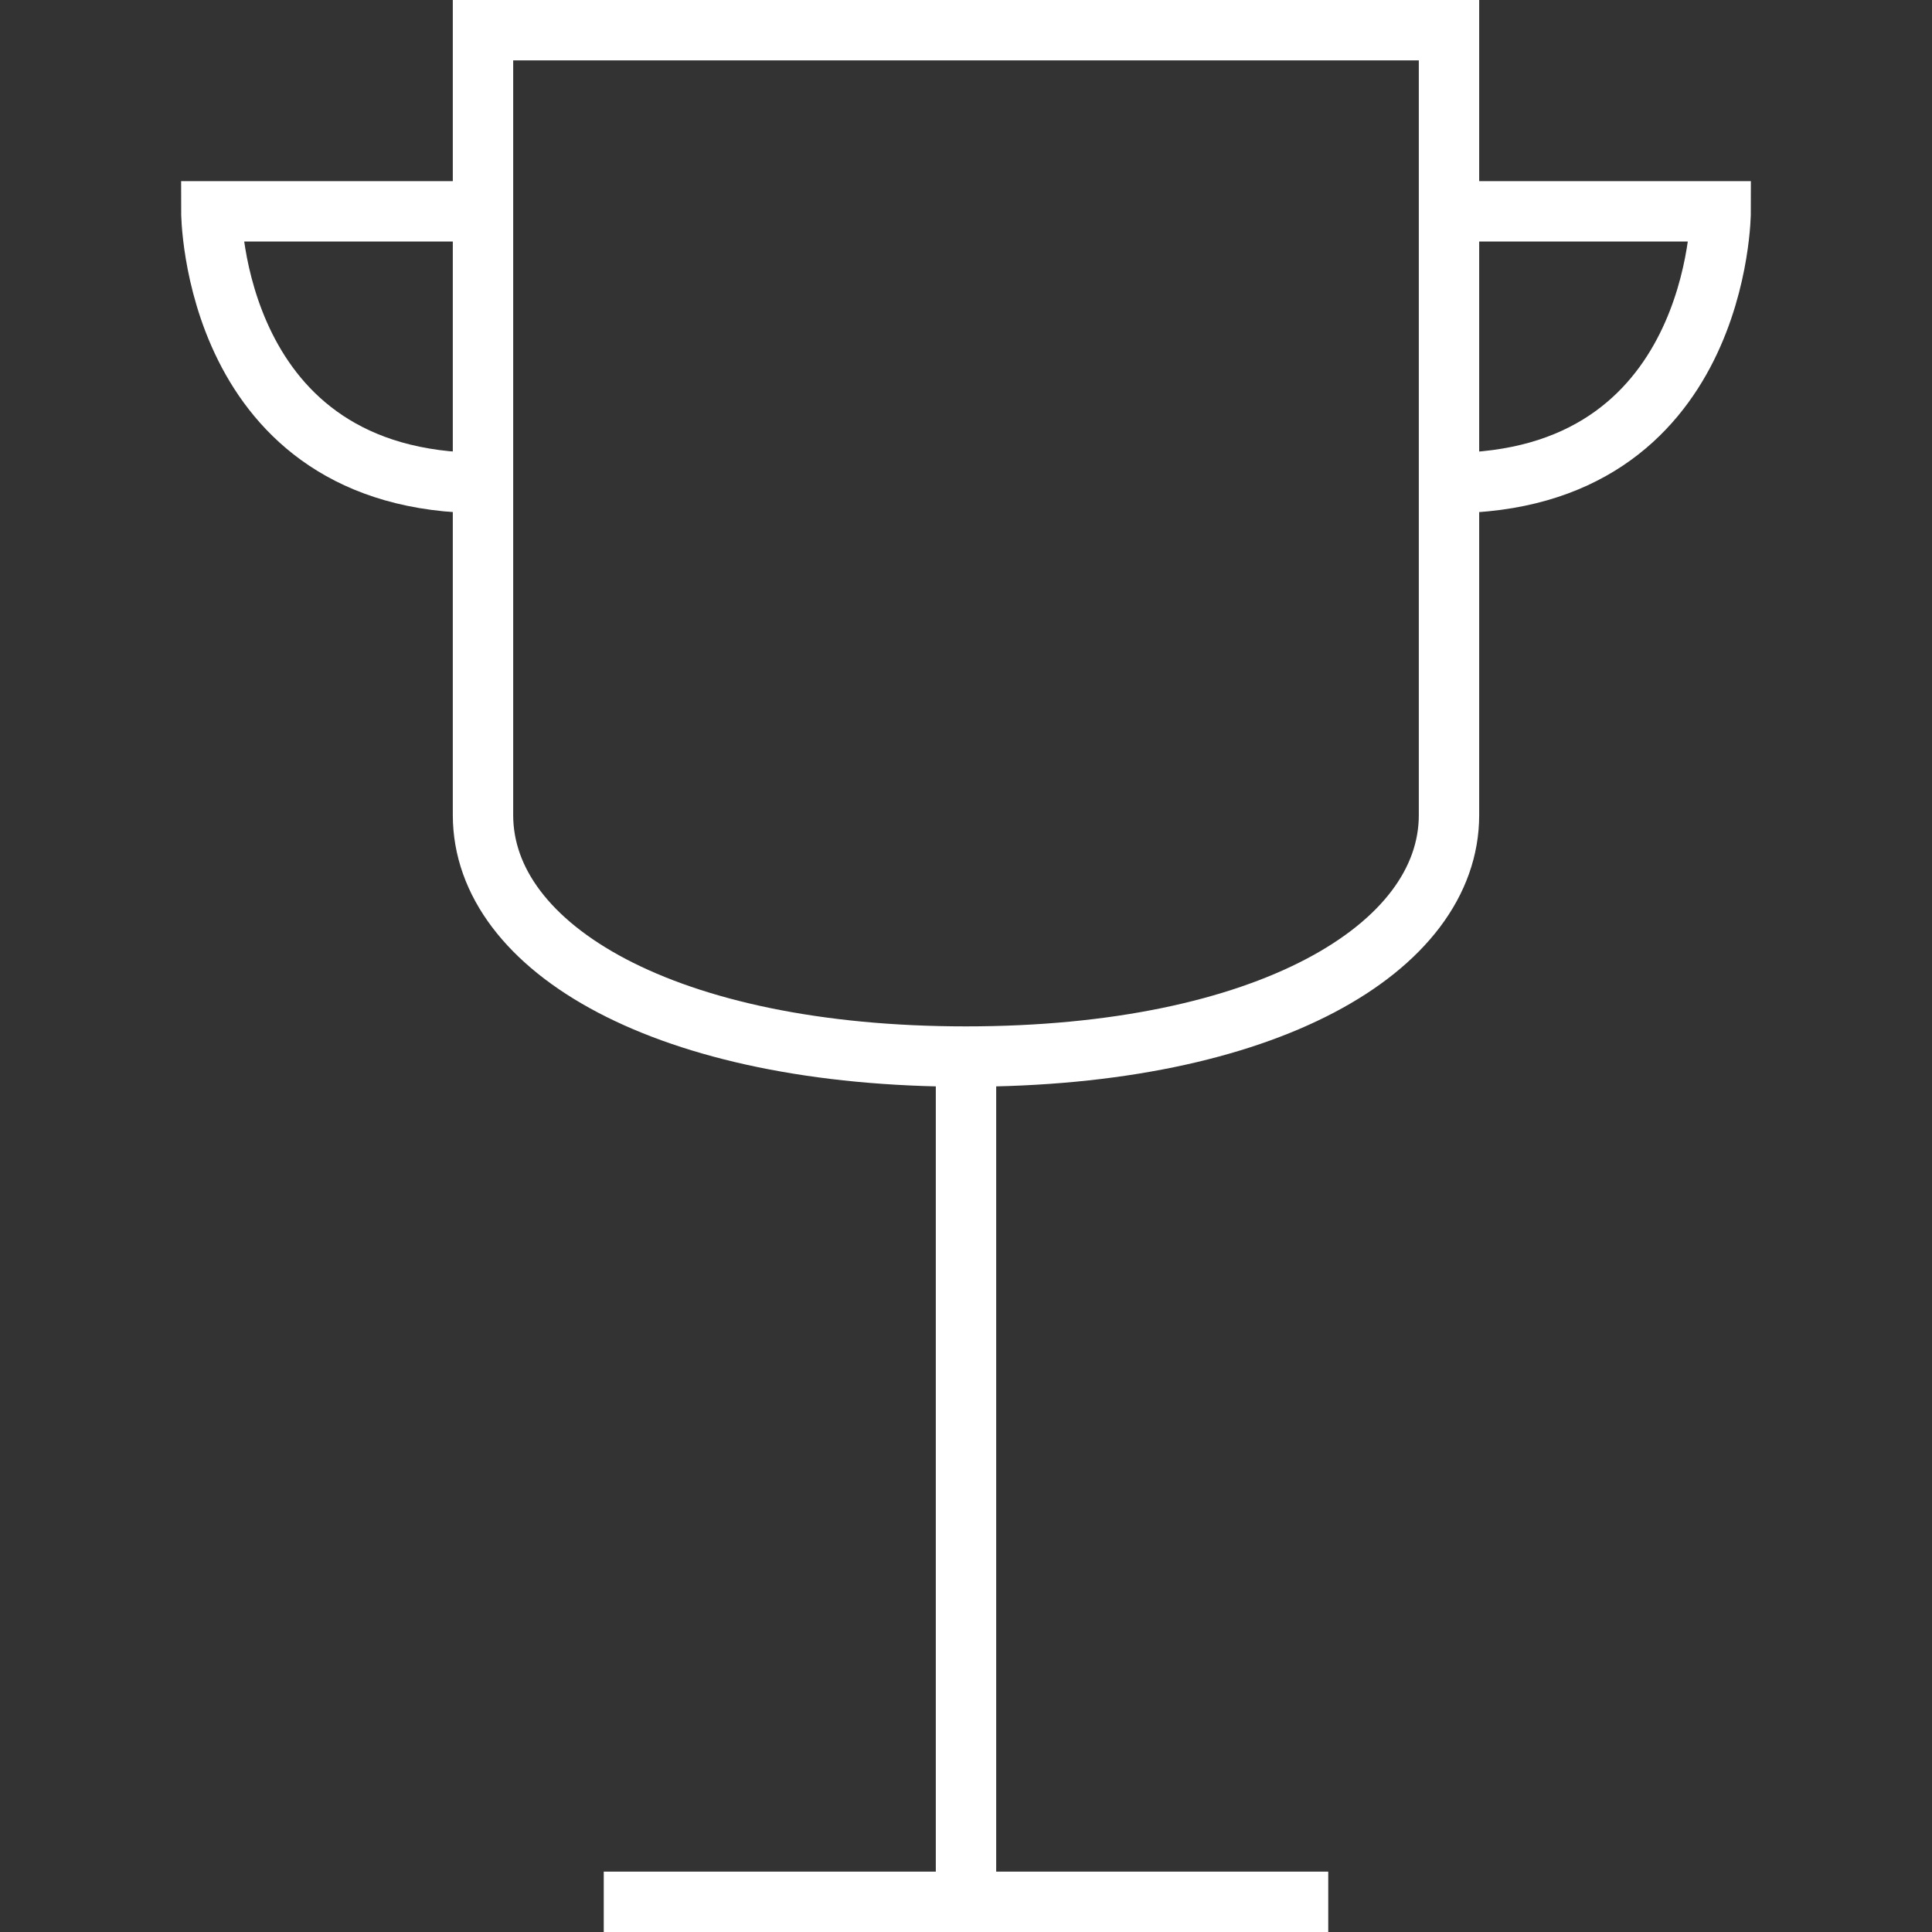
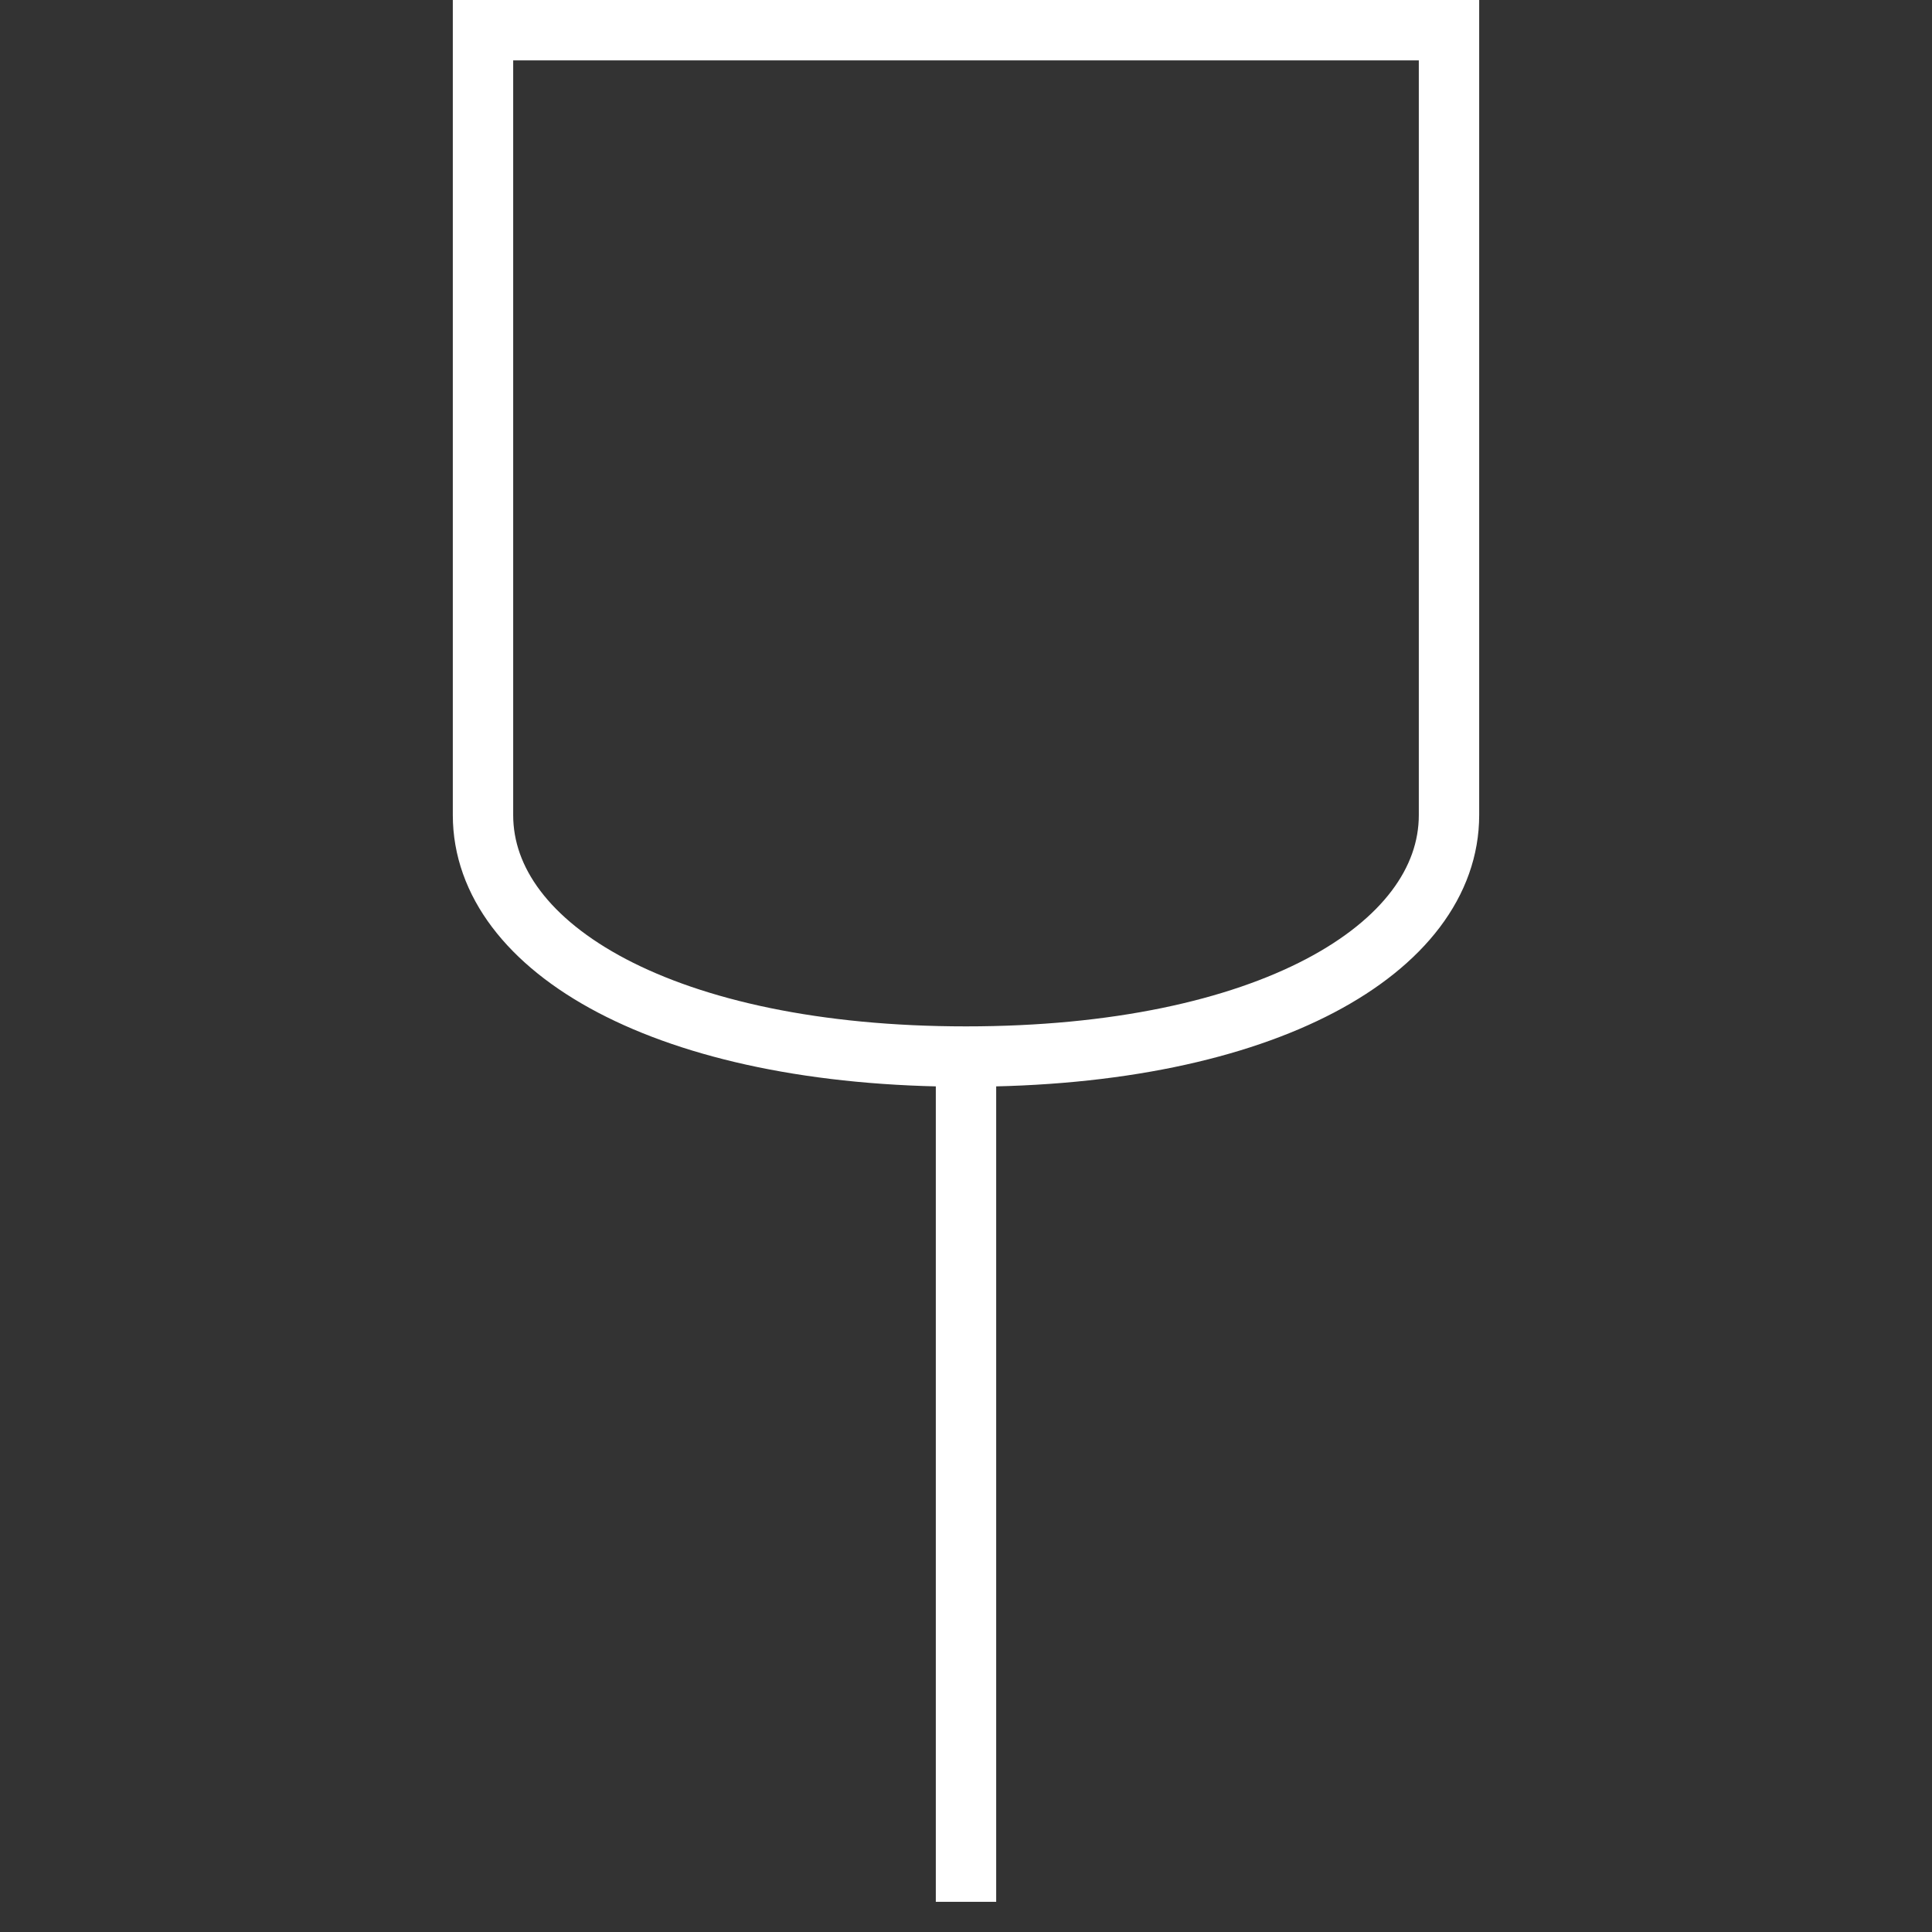
<svg xmlns="http://www.w3.org/2000/svg" version="1.1" id="Layer_1" x="0px" y="0px" width="64px" height="64px" viewBox="0 0 64 64" enable-background="new 0 0 64 64" xml:space="preserve">
  <rect x="0" y="0" width="64" height="64" fill="#333333" stroke="none" />
  <path fill="none" stroke="#ffffff" stroke-width="2" stroke-miterlimit="10" d="M16,27c0,4.418,6.059,8,16,8s16-3.582,16-8V1H16V27z  " />
-   <line fill="none" stroke="#ffffff" stroke-width="2" stroke-miterlimit="10" x1="20" y1="63" x2="44" y2="63" />
  <line fill="none" stroke="#ffffff" stroke-width="2" stroke-miterlimit="10" x1="32" y1="35" x2="32" y2="63" />
-   <path fill="none" stroke="#ffffff" stroke-width="2" stroke-miterlimit="10" d="M16,7H7c0,0,0,9,9,9" />
-   <path fill="none" stroke="#ffffff" stroke-width="2" stroke-miterlimit="10" d="M48,7h9c0,0,0,9-9,9" />
</svg>